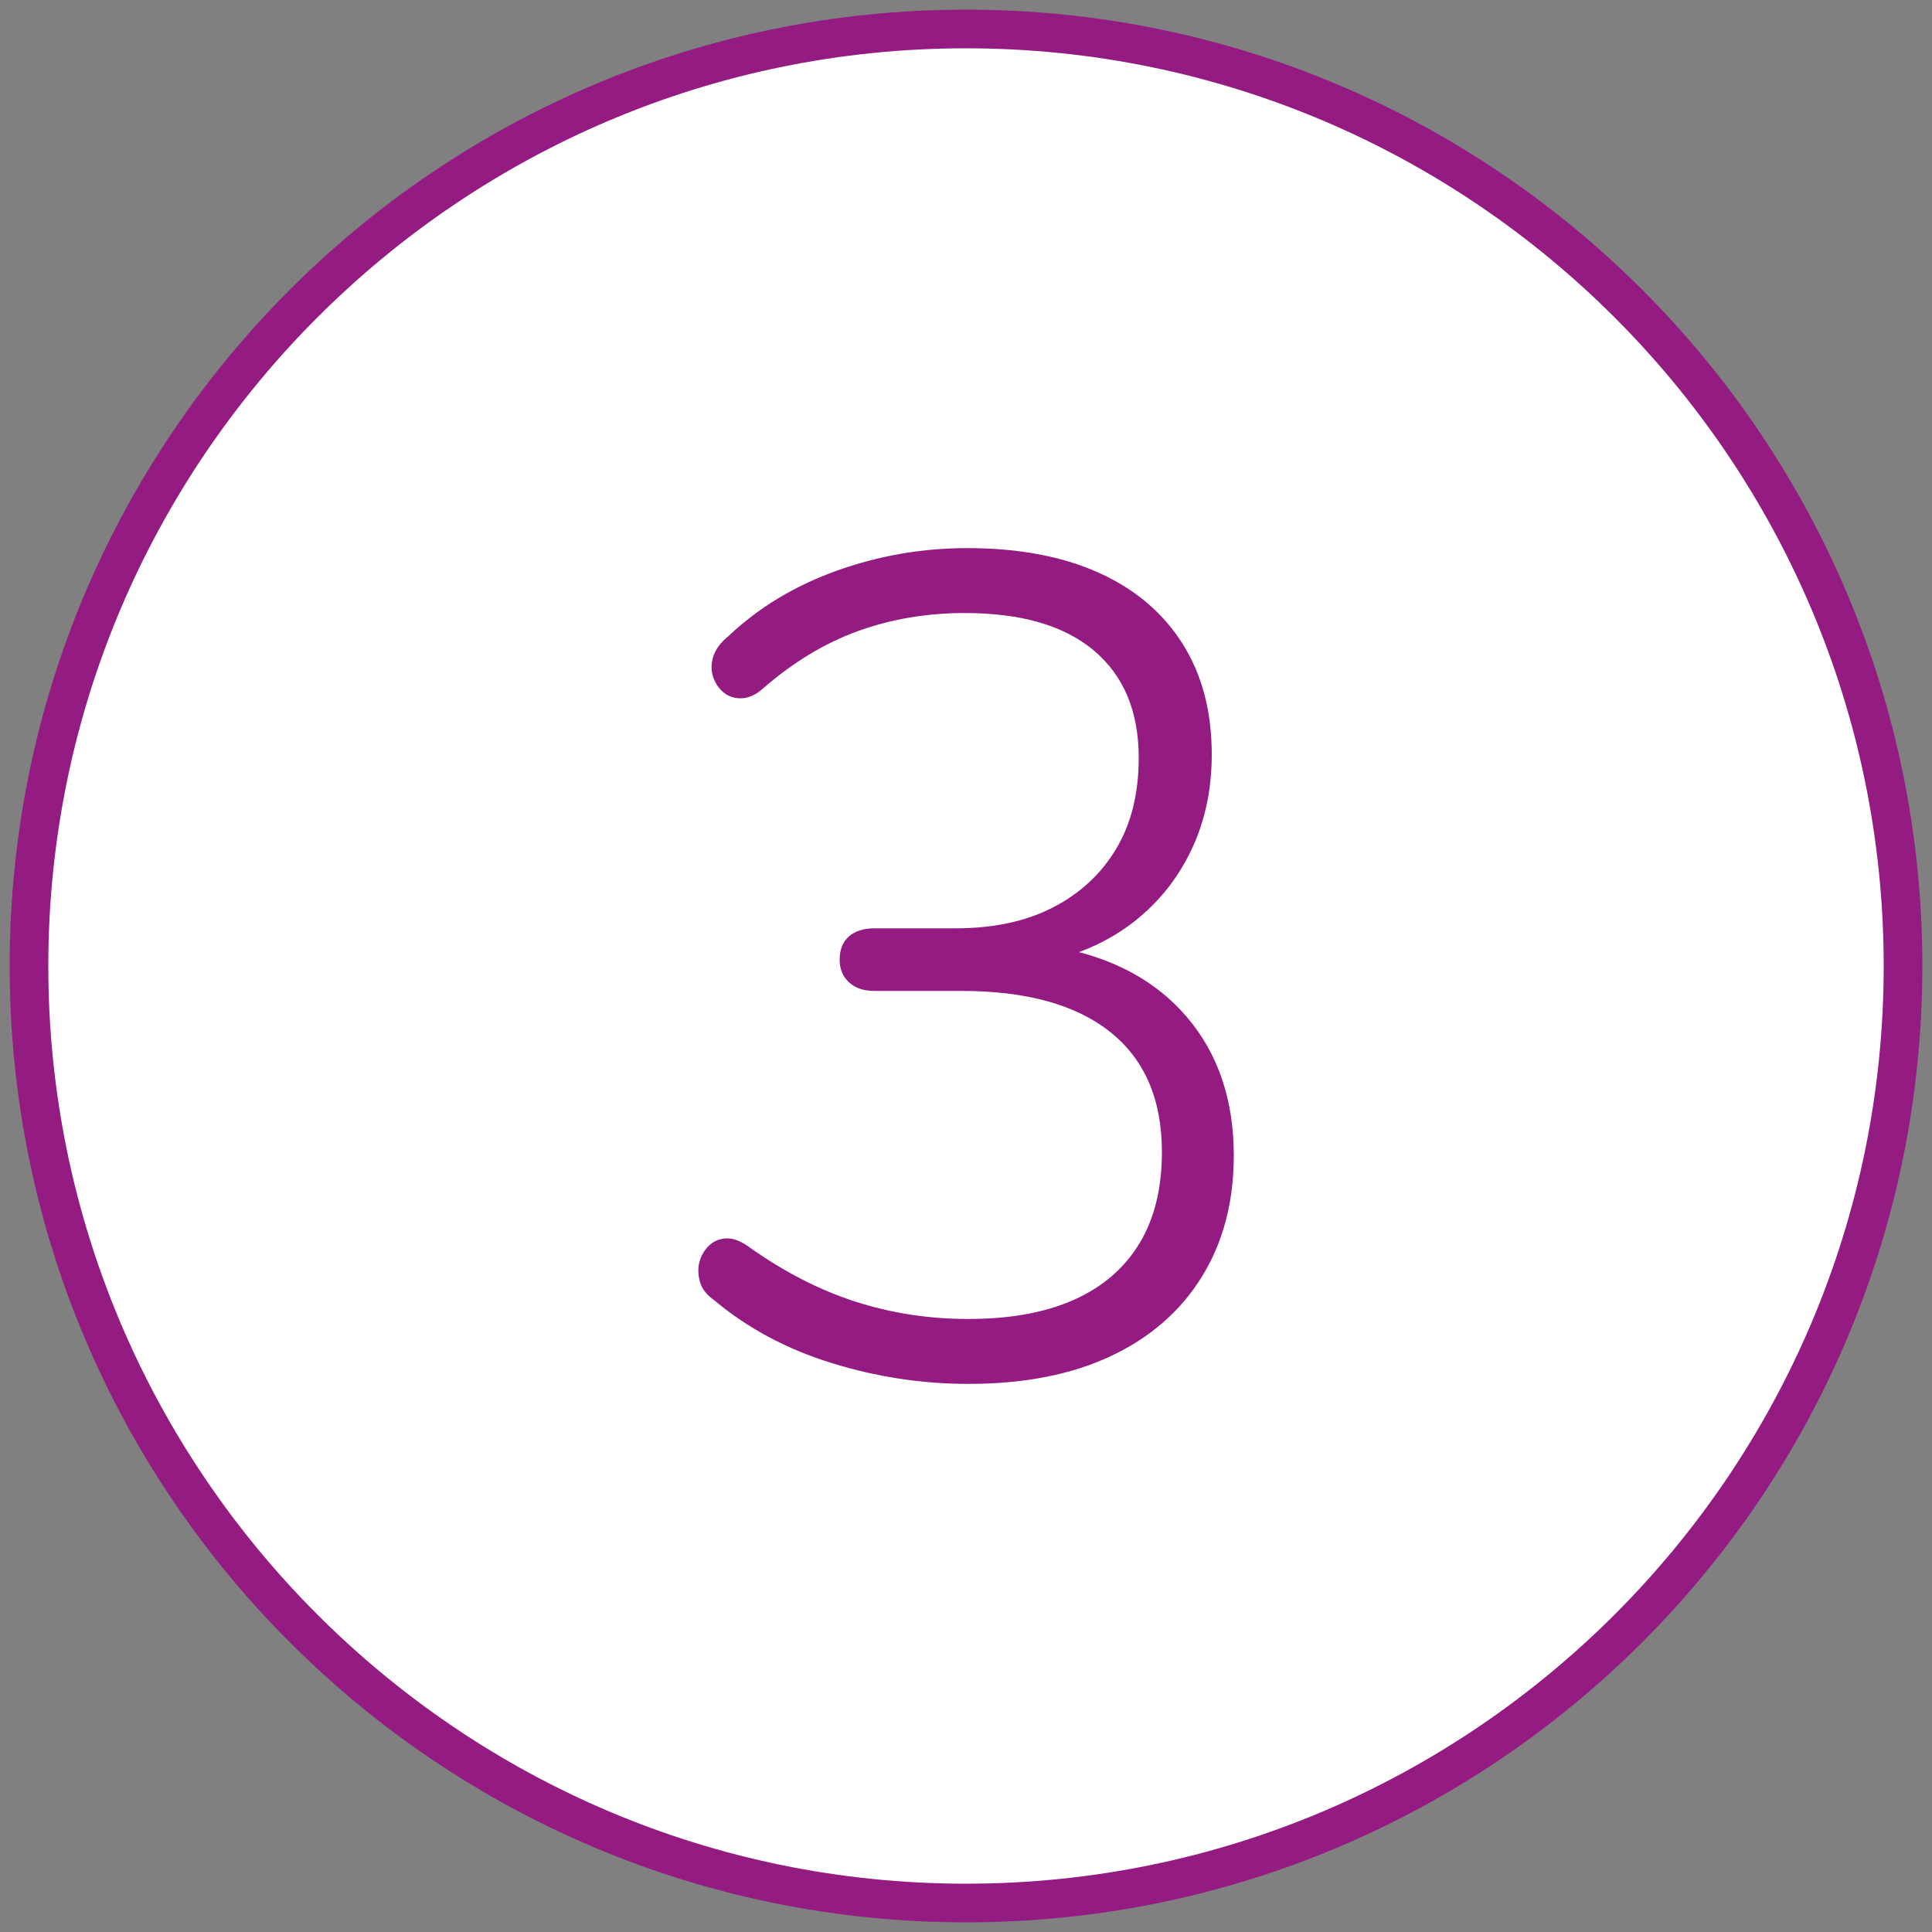
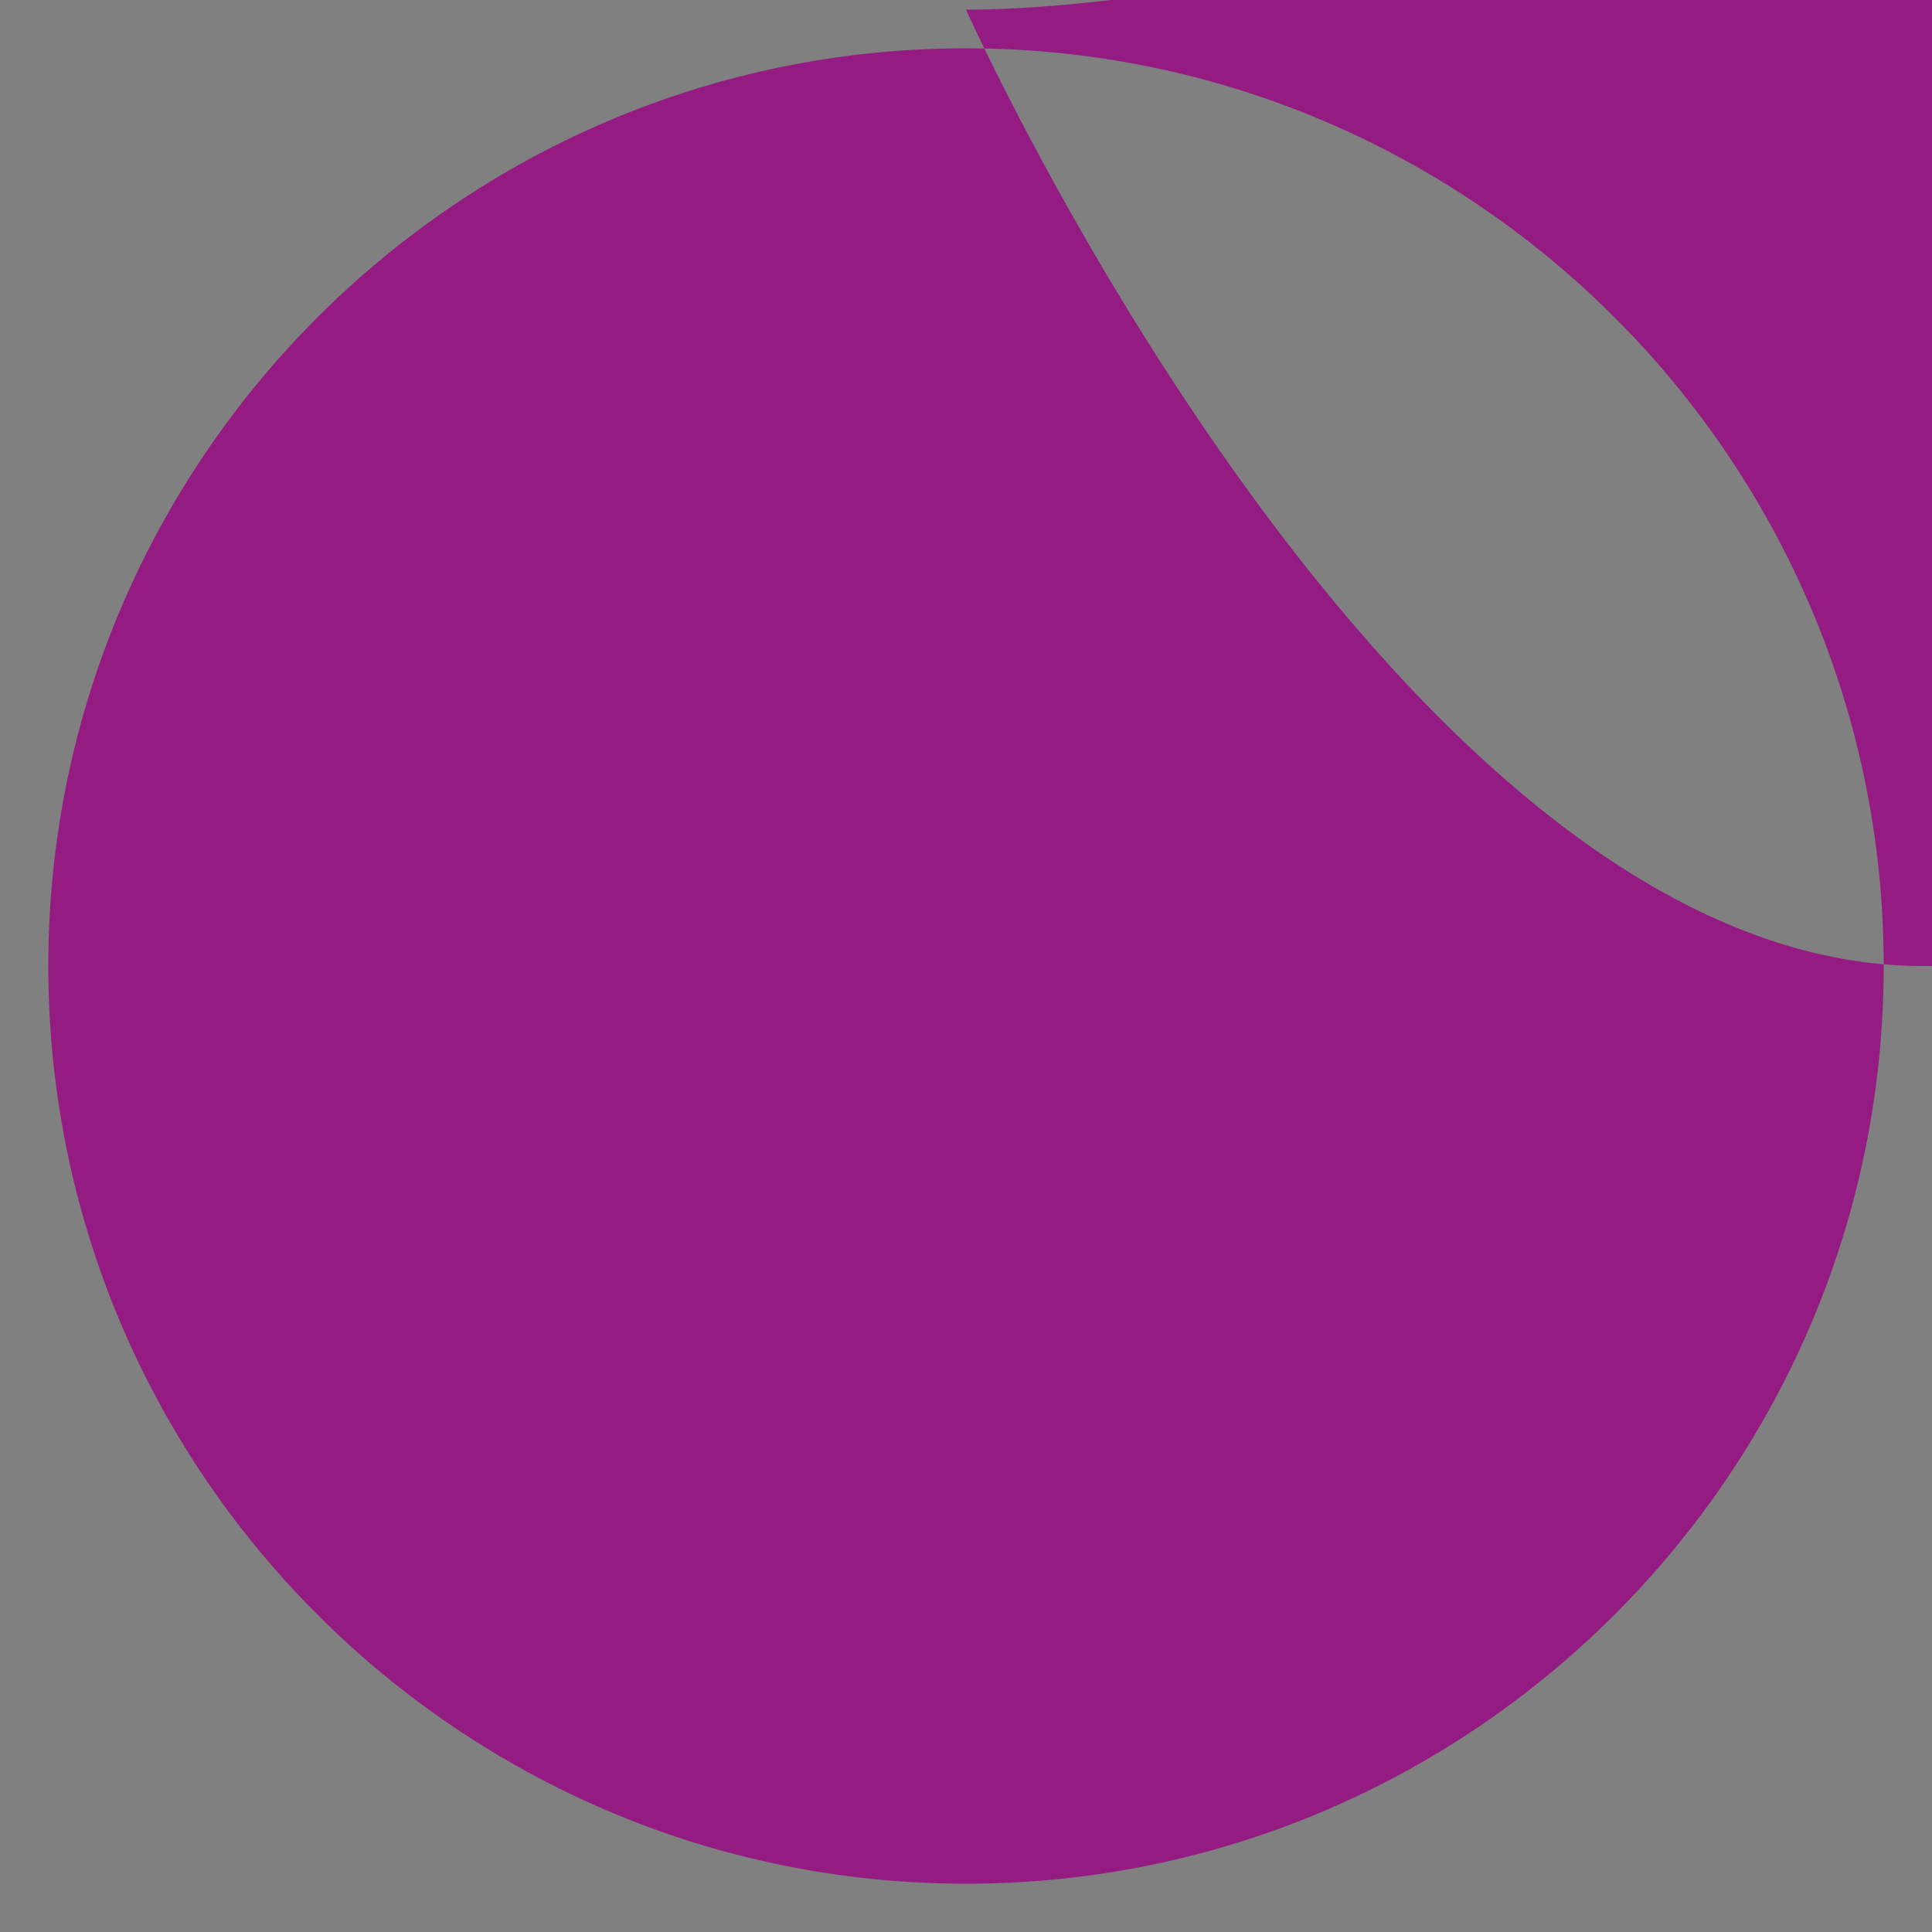
<svg xmlns="http://www.w3.org/2000/svg" id="Ebene_1" viewBox="0 0 100 100">
  <rect x="0" y="0" width="100" height="100" fill="#808080" stroke="none" />
  <defs>
    <style>.cls-1{fill:#fff;}.cls-2{fill:#941b81;}</style>
  </defs>
-   <path class="cls-1" d="M50,98.5C23.26,98.5,1.5,76.74,1.5,50S23.26,1.5,50,1.5s48.5,21.76,48.5,48.5-21.76,48.5-48.5,48.5Z" />
-   <path class="cls-2" d="M50,2.5c26.19,0,47.5,21.31,47.5,47.5s-21.31,47.5-47.5,47.5S2.5,76.19,2.5,50,23.81,2.5,50,2.5M50,.5C22.66.5.5,22.66.5,50s22.16,49.5,49.5,49.5,49.5-22.16,49.5-49.5S77.34.5,50,.5h0Z" />
-   <path class="cls-2" d="M50.12,71.63c-2.4,0-4.76-.36-7.08-1.08-2.32-.72-4.34-1.8-6.06-3.24-.4-.28-.65-.6-.75-.96-.1-.36-.11-.7-.03-1.02.08-.32.24-.6.48-.84.24-.24.54-.37.9-.39.36-.02.76.13,1.2.45,1.8,1.28,3.63,2.22,5.49,2.82,1.86.6,3.81.9,5.85.9,2.16,0,3.98-.33,5.46-.99s2.61-1.63,3.39-2.91c.78-1.28,1.17-2.86,1.17-4.74,0-2.72-.89-4.79-2.67-6.21-1.78-1.42-4.35-2.13-7.71-2.13h-4.5c-.56,0-1-.15-1.32-.45-.32-.3-.48-.69-.48-1.17,0-.52.16-.92.48-1.2.32-.28.76-.42,1.32-.42h4.2c1.96,0,3.64-.36,5.04-1.08,1.4-.72,2.49-1.73,3.27-3.03.78-1.3,1.17-2.87,1.17-4.71,0-2.4-.77-4.25-2.31-5.55-1.54-1.3-3.77-1.95-6.69-1.95-1.96,0-3.8.31-5.52.93-1.72.62-3.36,1.61-4.92,2.97-.36.32-.72.49-1.08.51-.36.02-.67-.07-.93-.27-.26-.2-.45-.47-.57-.81-.12-.34-.12-.7,0-1.08.12-.38.38-.73.78-1.05,1.56-1.48,3.43-2.61,5.61-3.39,2.18-.78,4.43-1.17,6.75-1.17,2.64,0,4.9.42,6.78,1.26,1.88.84,3.33,2.06,4.35,3.66,1.02,1.6,1.53,3.52,1.53,5.76,0,1.76-.33,3.36-.99,4.8-.66,1.44-1.59,2.66-2.79,3.66-1.2,1-2.64,1.72-4.32,2.16v-.66c2.92.52,5.19,1.73,6.81,3.63,1.62,1.9,2.43,4.29,2.43,7.17,0,2.4-.55,4.49-1.65,6.27-1.1,1.78-2.67,3.15-4.71,4.11-2.04.96-4.5,1.44-7.38,1.44Z" />
+   <path class="cls-2" d="M50,2.5c26.19,0,47.5,21.31,47.5,47.5s-21.31,47.5-47.5,47.5S2.5,76.19,2.5,50,23.81,2.5,50,2.5M50,.5s22.16,49.5,49.5,49.5,49.5-22.16,49.5-49.5S77.34.5,50,.5h0Z" />
</svg>